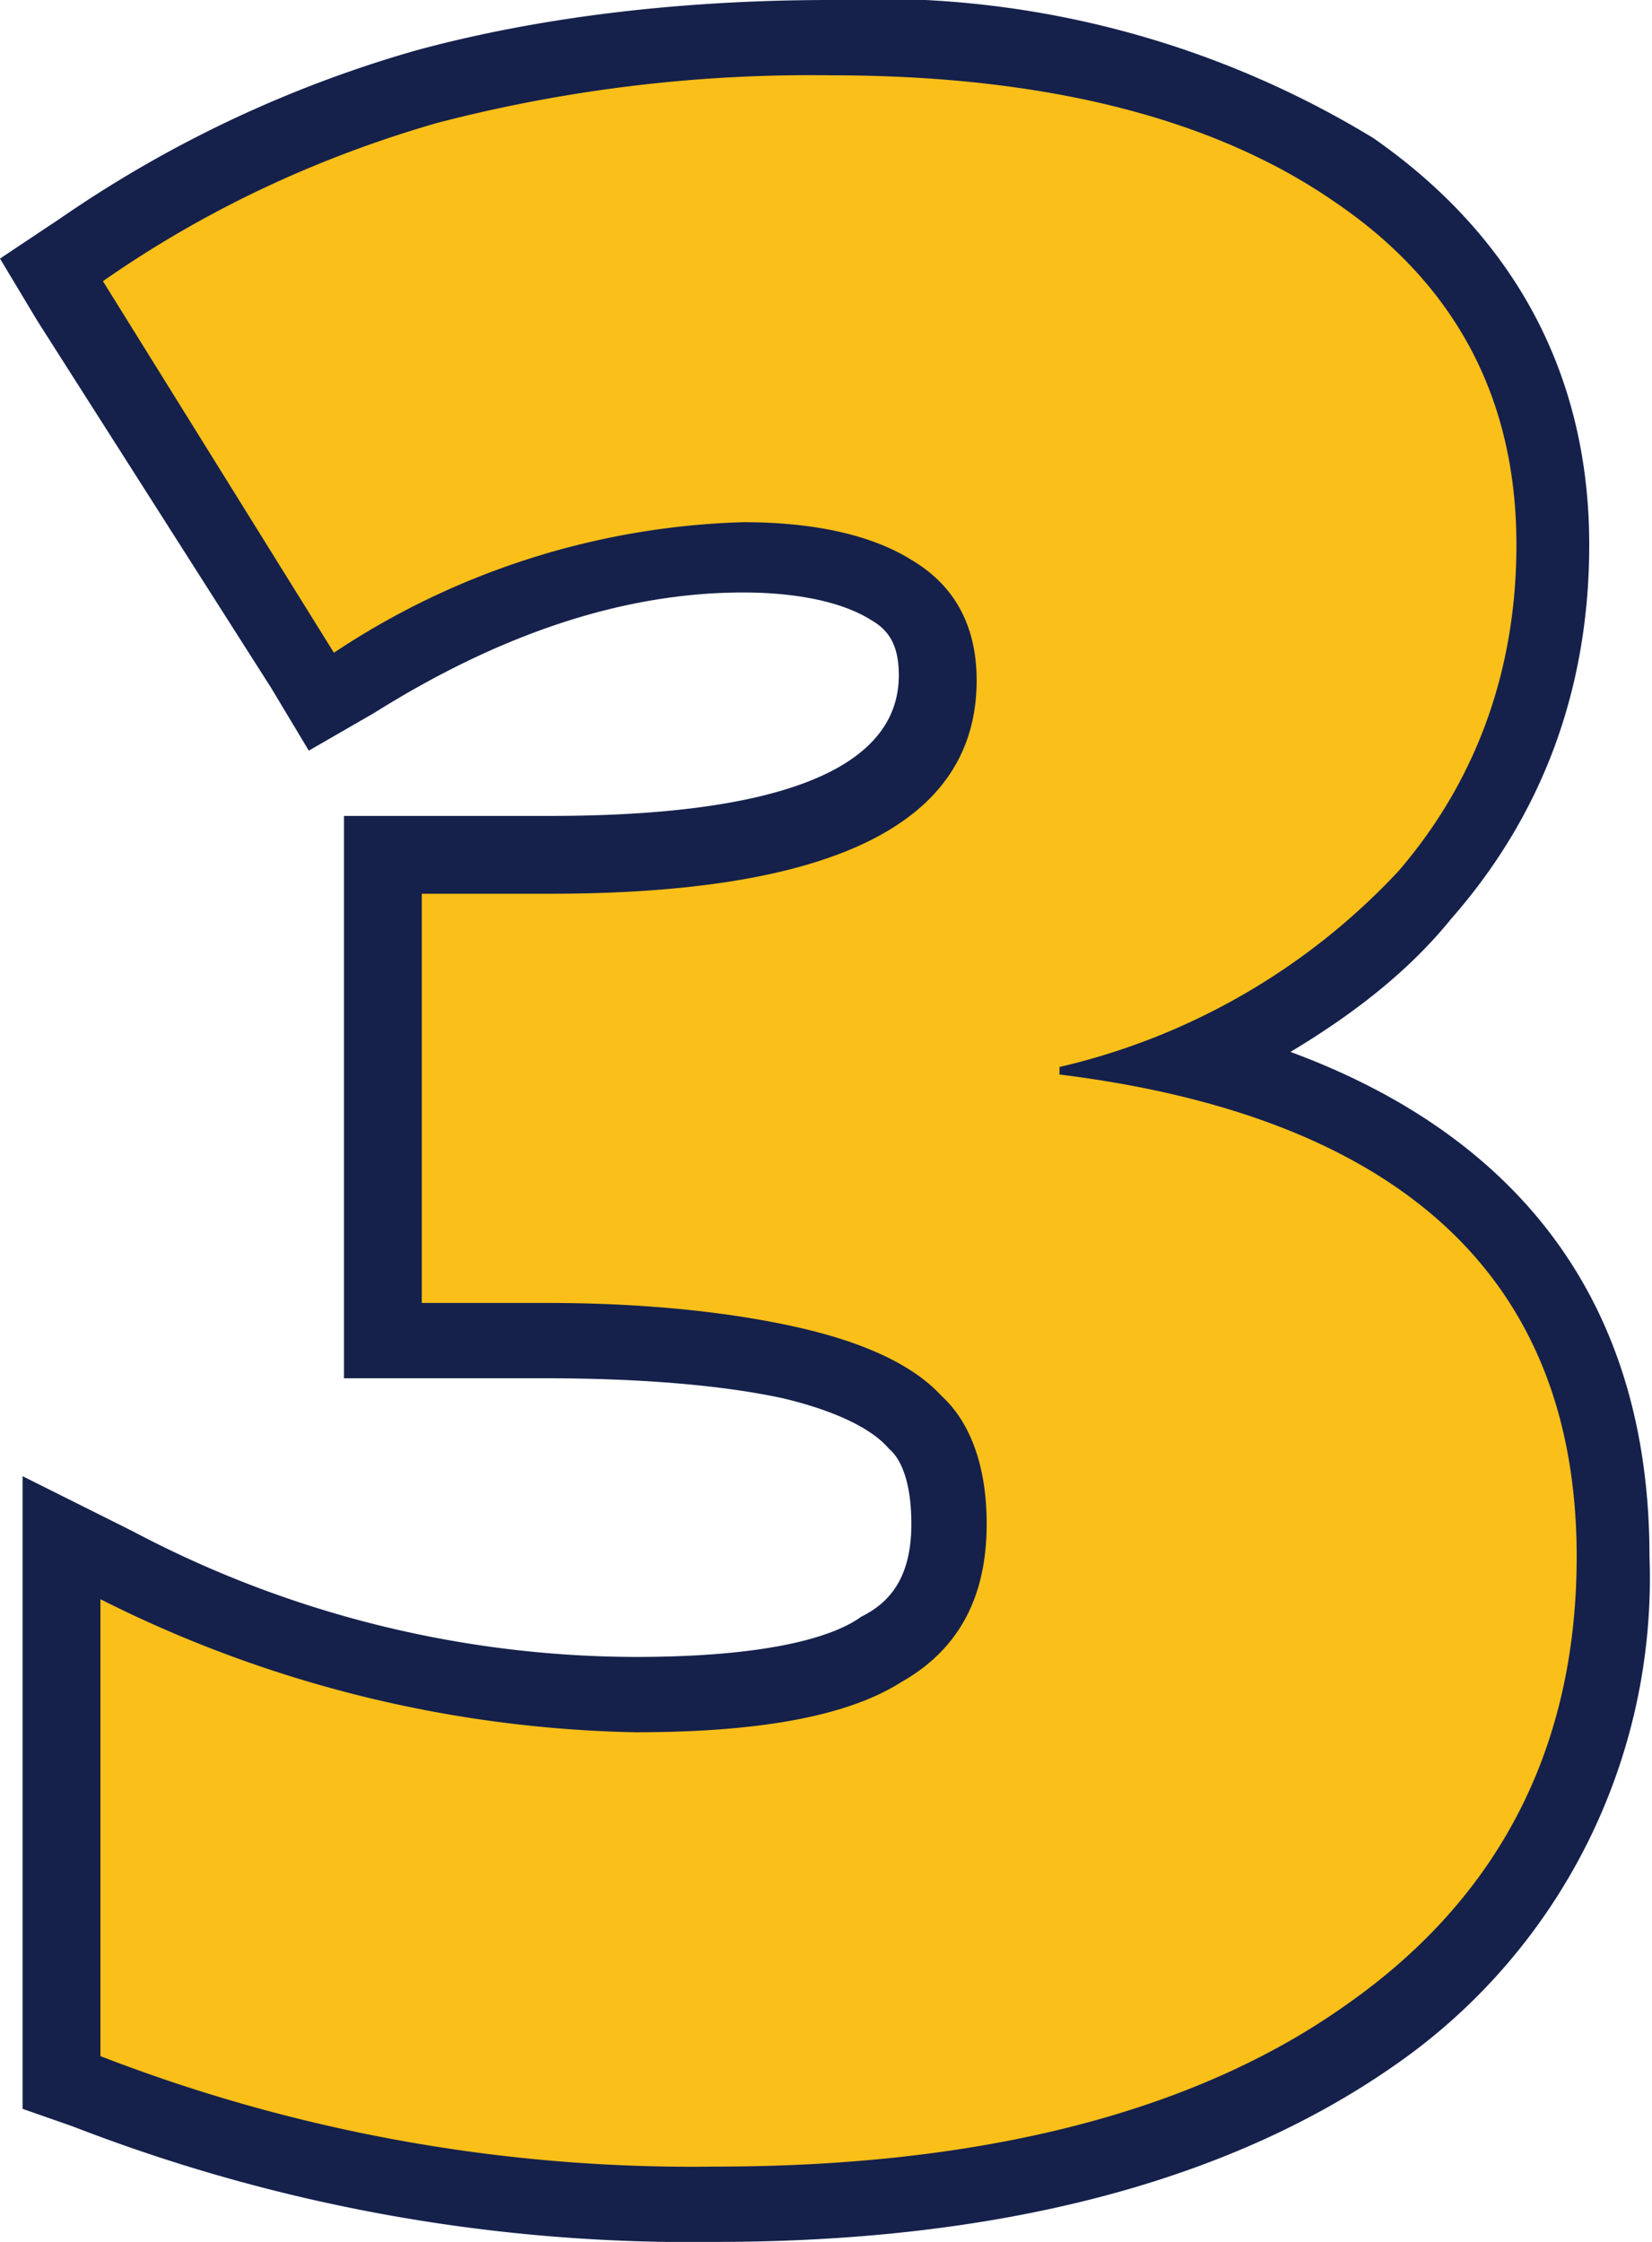
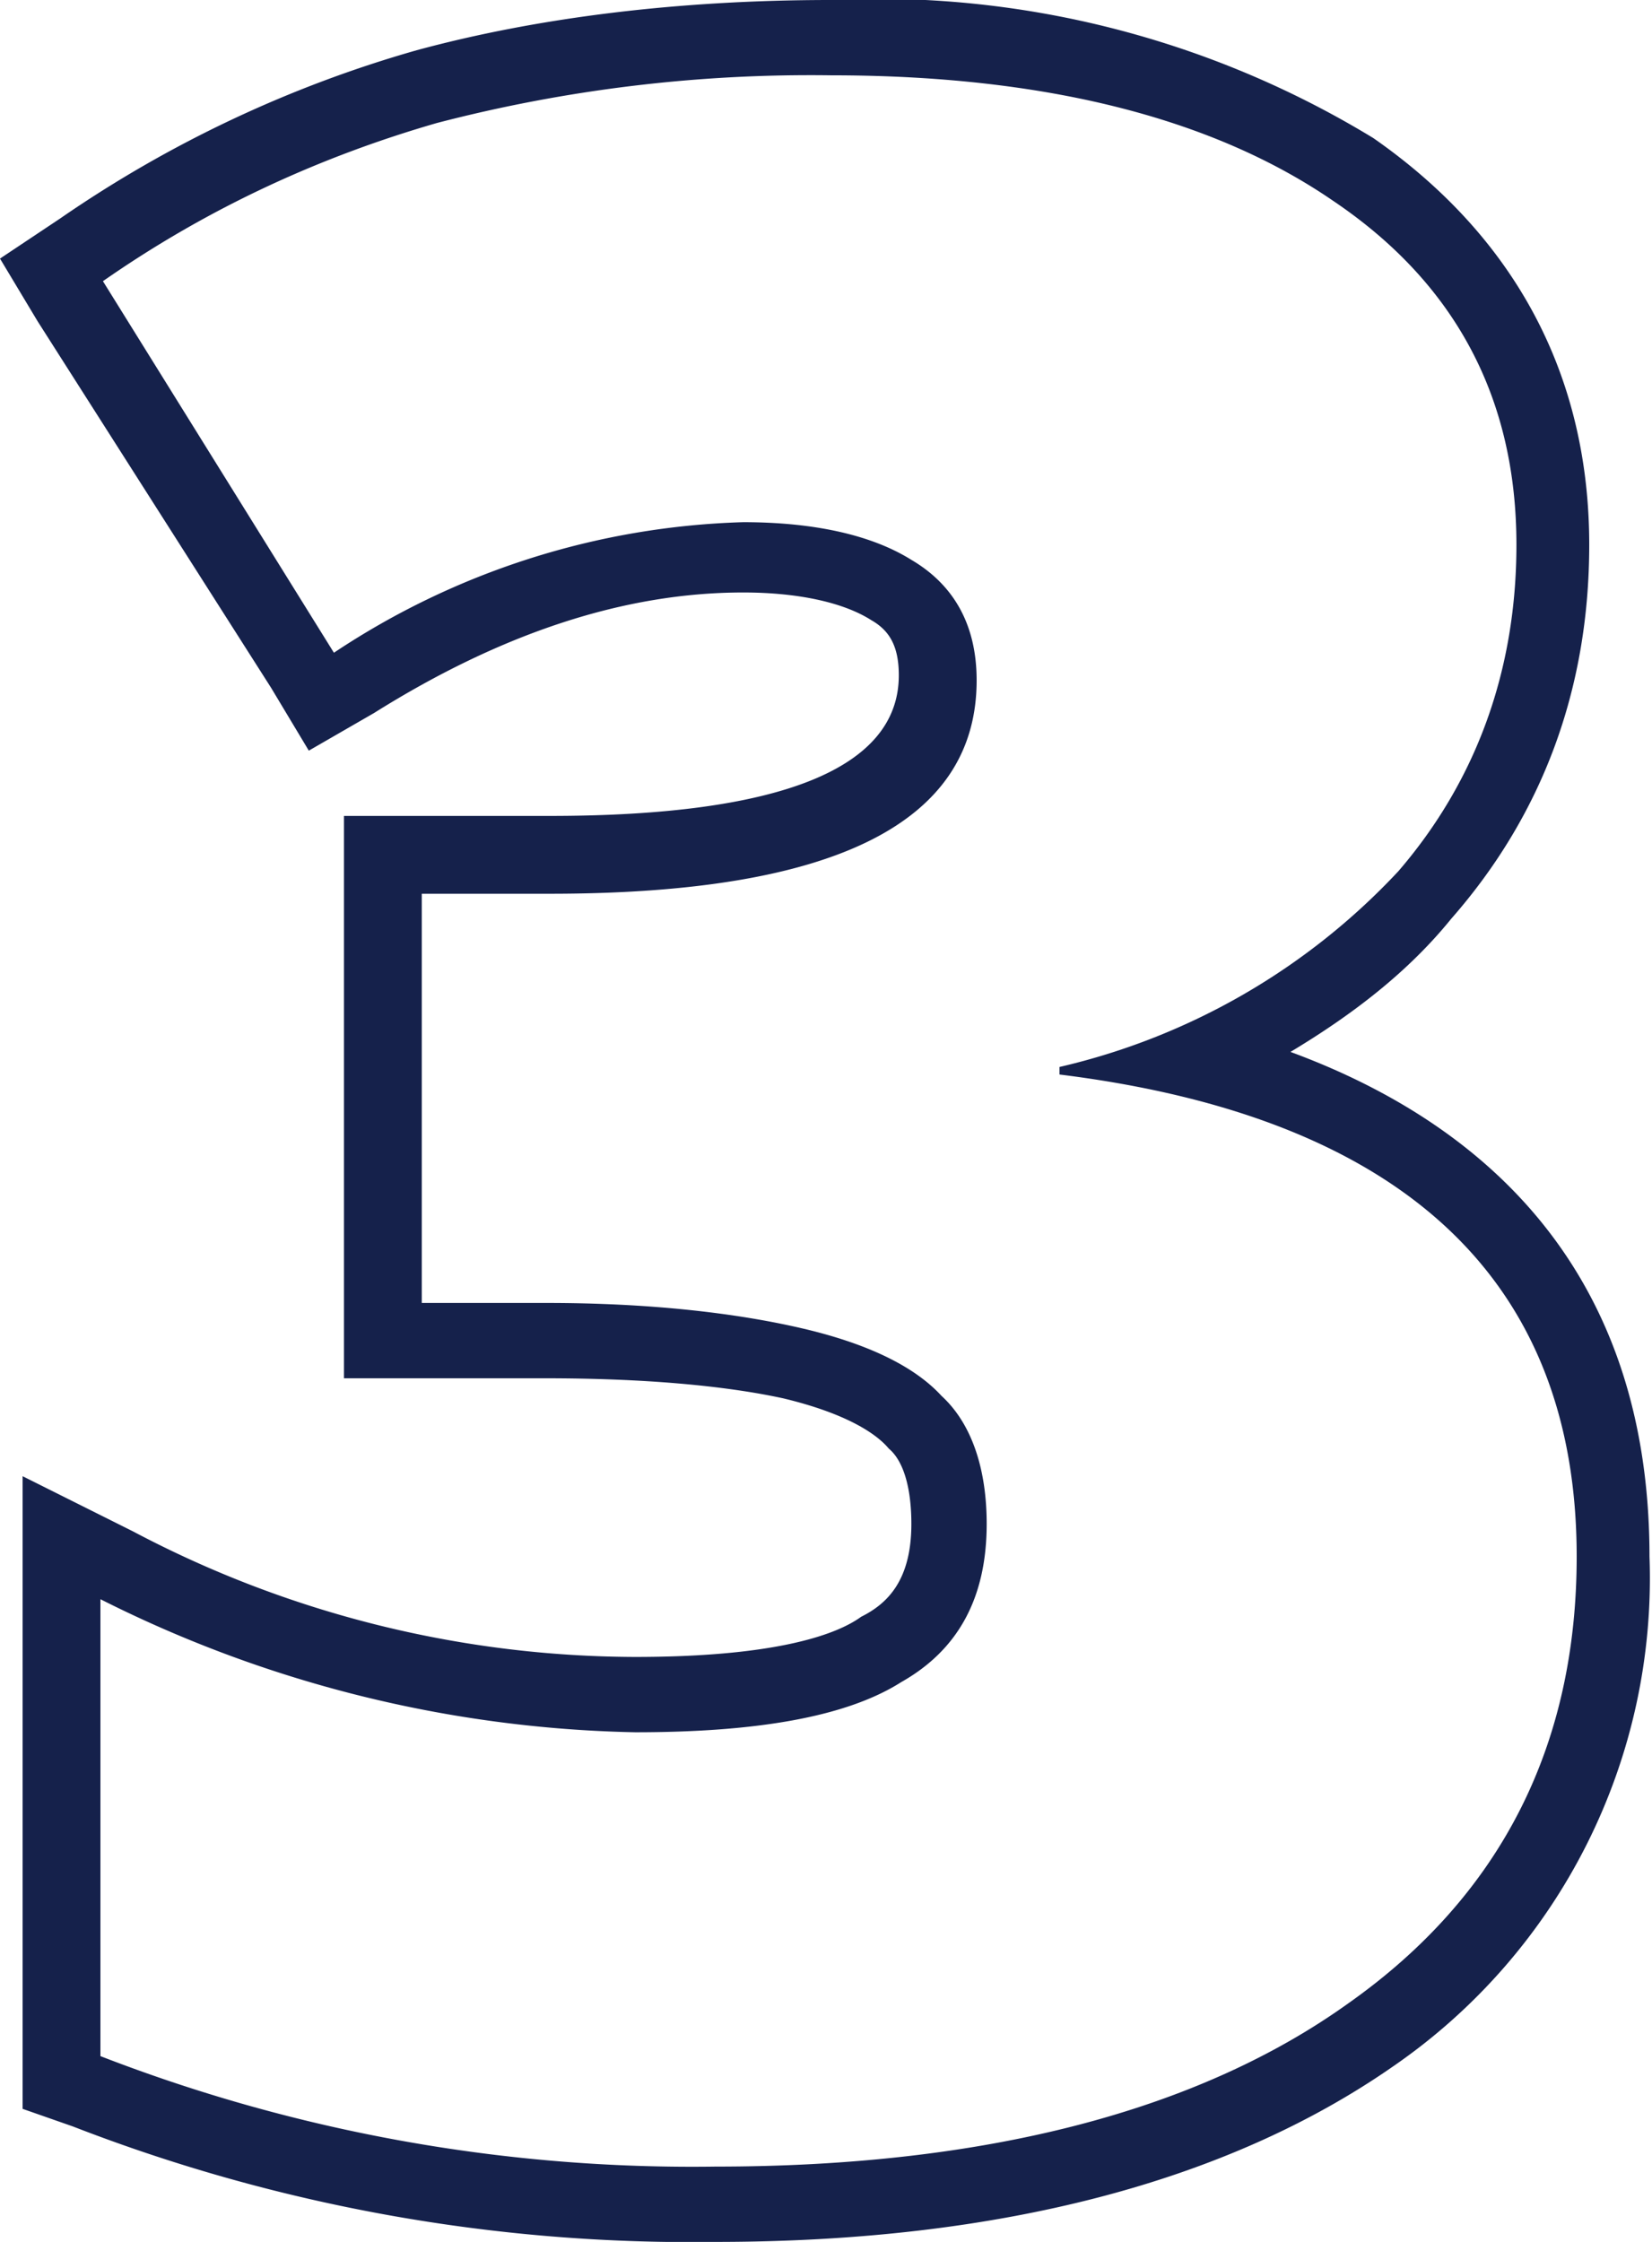
<svg xmlns="http://www.w3.org/2000/svg" viewBox="0 0 65.8 89.3">
-   <path d="M28.5 87.8a66.8 66.8 0 0 1-25-4.5l-1-.4V61.3l2.1 1a48.1 48.1 0 0 0 20.7 5.2c4.6 0 7.9-.6 9.9-1.8 1.8-1 2.6-2.7 2.6-5 0-1.9-.4-3.2-1.3-4.1a10 10 0 0 0-5-2.3c-2.4-.6-5.7-.9-9.7-.9h-6.6V34H22c10.2 0 15.4-2.4 15.4-7 0-1.7-.5-2.8-1.8-3.5-1.4-1-3.4-1.4-5.9-1.4-5 0-10.2 1.7-15.5 5l-1.3.8L2 10.8l1.2-.8C7.7 7 12.4 4.7 17 3.4c4.7-1.3 10.1-1.9 16.1-1.9 8.8 0 15.8 1.8 20.9 5.3 5.2 3.6 7.9 8.6 7.9 15 0 5.3-1.7 10-5 13.8-2.4 2.8-5.6 5-9.4 6.7C58.6 45 64.3 51.6 64.3 62c0 8-3.3 14.4-9.7 19-6.3 4.5-15 6.8-26.1 6.8Z" style="stroke-width:0;fill:#fabf19" />
  <path d="M33.1 3c8.5 0 15.2 1.7 20 5 4.9 3.3 7.3 7.9 7.3 13.7 0 5-1.6 9.4-4.7 13a26.7 26.7 0 0 1-13.5 7.8v.3C55.9 44.5 62.8 51 62.8 62c0 7.5-3 13.5-9.1 17.8-6 4.3-14.5 6.5-25.2 6.5A65.2 65.2 0 0 1 4 81.9V63.7A49.4 49.4 0 0 0 25.3 69c4.8 0 8.4-.6 10.6-2 2.3-1.3 3.4-3.4 3.4-6.3 0-2.2-.6-4-1.8-5.1-1.1-1.2-3-2.1-5.6-2.7-2.6-.6-6-1-10.1-1h-5V35.6h5.1c11.3 0 17-2.8 17-8.5 0-2.2-.9-3.8-2.6-4.8-1.6-1-3.9-1.5-6.7-1.5a31 31 0 0 0-16.3 5.2L4.1 11.2c4.3-3 8.8-5 13.3-6.3A59 59 0 0 1 33.1 3m0-3C27 0 21.4.7 16.6 2A48.2 48.2 0 0 0 2.4 8.7L0 10.3l1.5 2.5 9.3 14.6 1.5 2.5 2.6-1.5c5.1-3.2 10-4.8 14.7-4.8 2.2 0 4 .4 5.1 1.1.7.4 1.1 1 1.1 2.2 0 3.7-4.7 5.6-13.9 5.6h-8.2v22.4h8c4 0 7.2.3 9.5.8 2.5.6 3.7 1.4 4.2 2 .6.5.9 1.6.9 3 0 2.3-1 3.2-2 3.7-1.1.8-3.7 1.6-9 1.6a43 43 0 0 1-20-5L.9 58.8V84l2 .7a68 68 0 0 0 25.6 4.6c11.3 0 20.4-2.4 27-7A23.6 23.6 0 0 0 65.7 62c0-11.5-6.7-17.3-14.3-20.1 2.5-1.5 4.7-3.2 6.4-5.3 3.6-4.1 5.5-9.1 5.5-14.9 0-6.8-3-12.3-8.6-16.2A38 38 0 0 0 33 0Z" style="fill:#15214b;stroke-width:0" />
</svg>